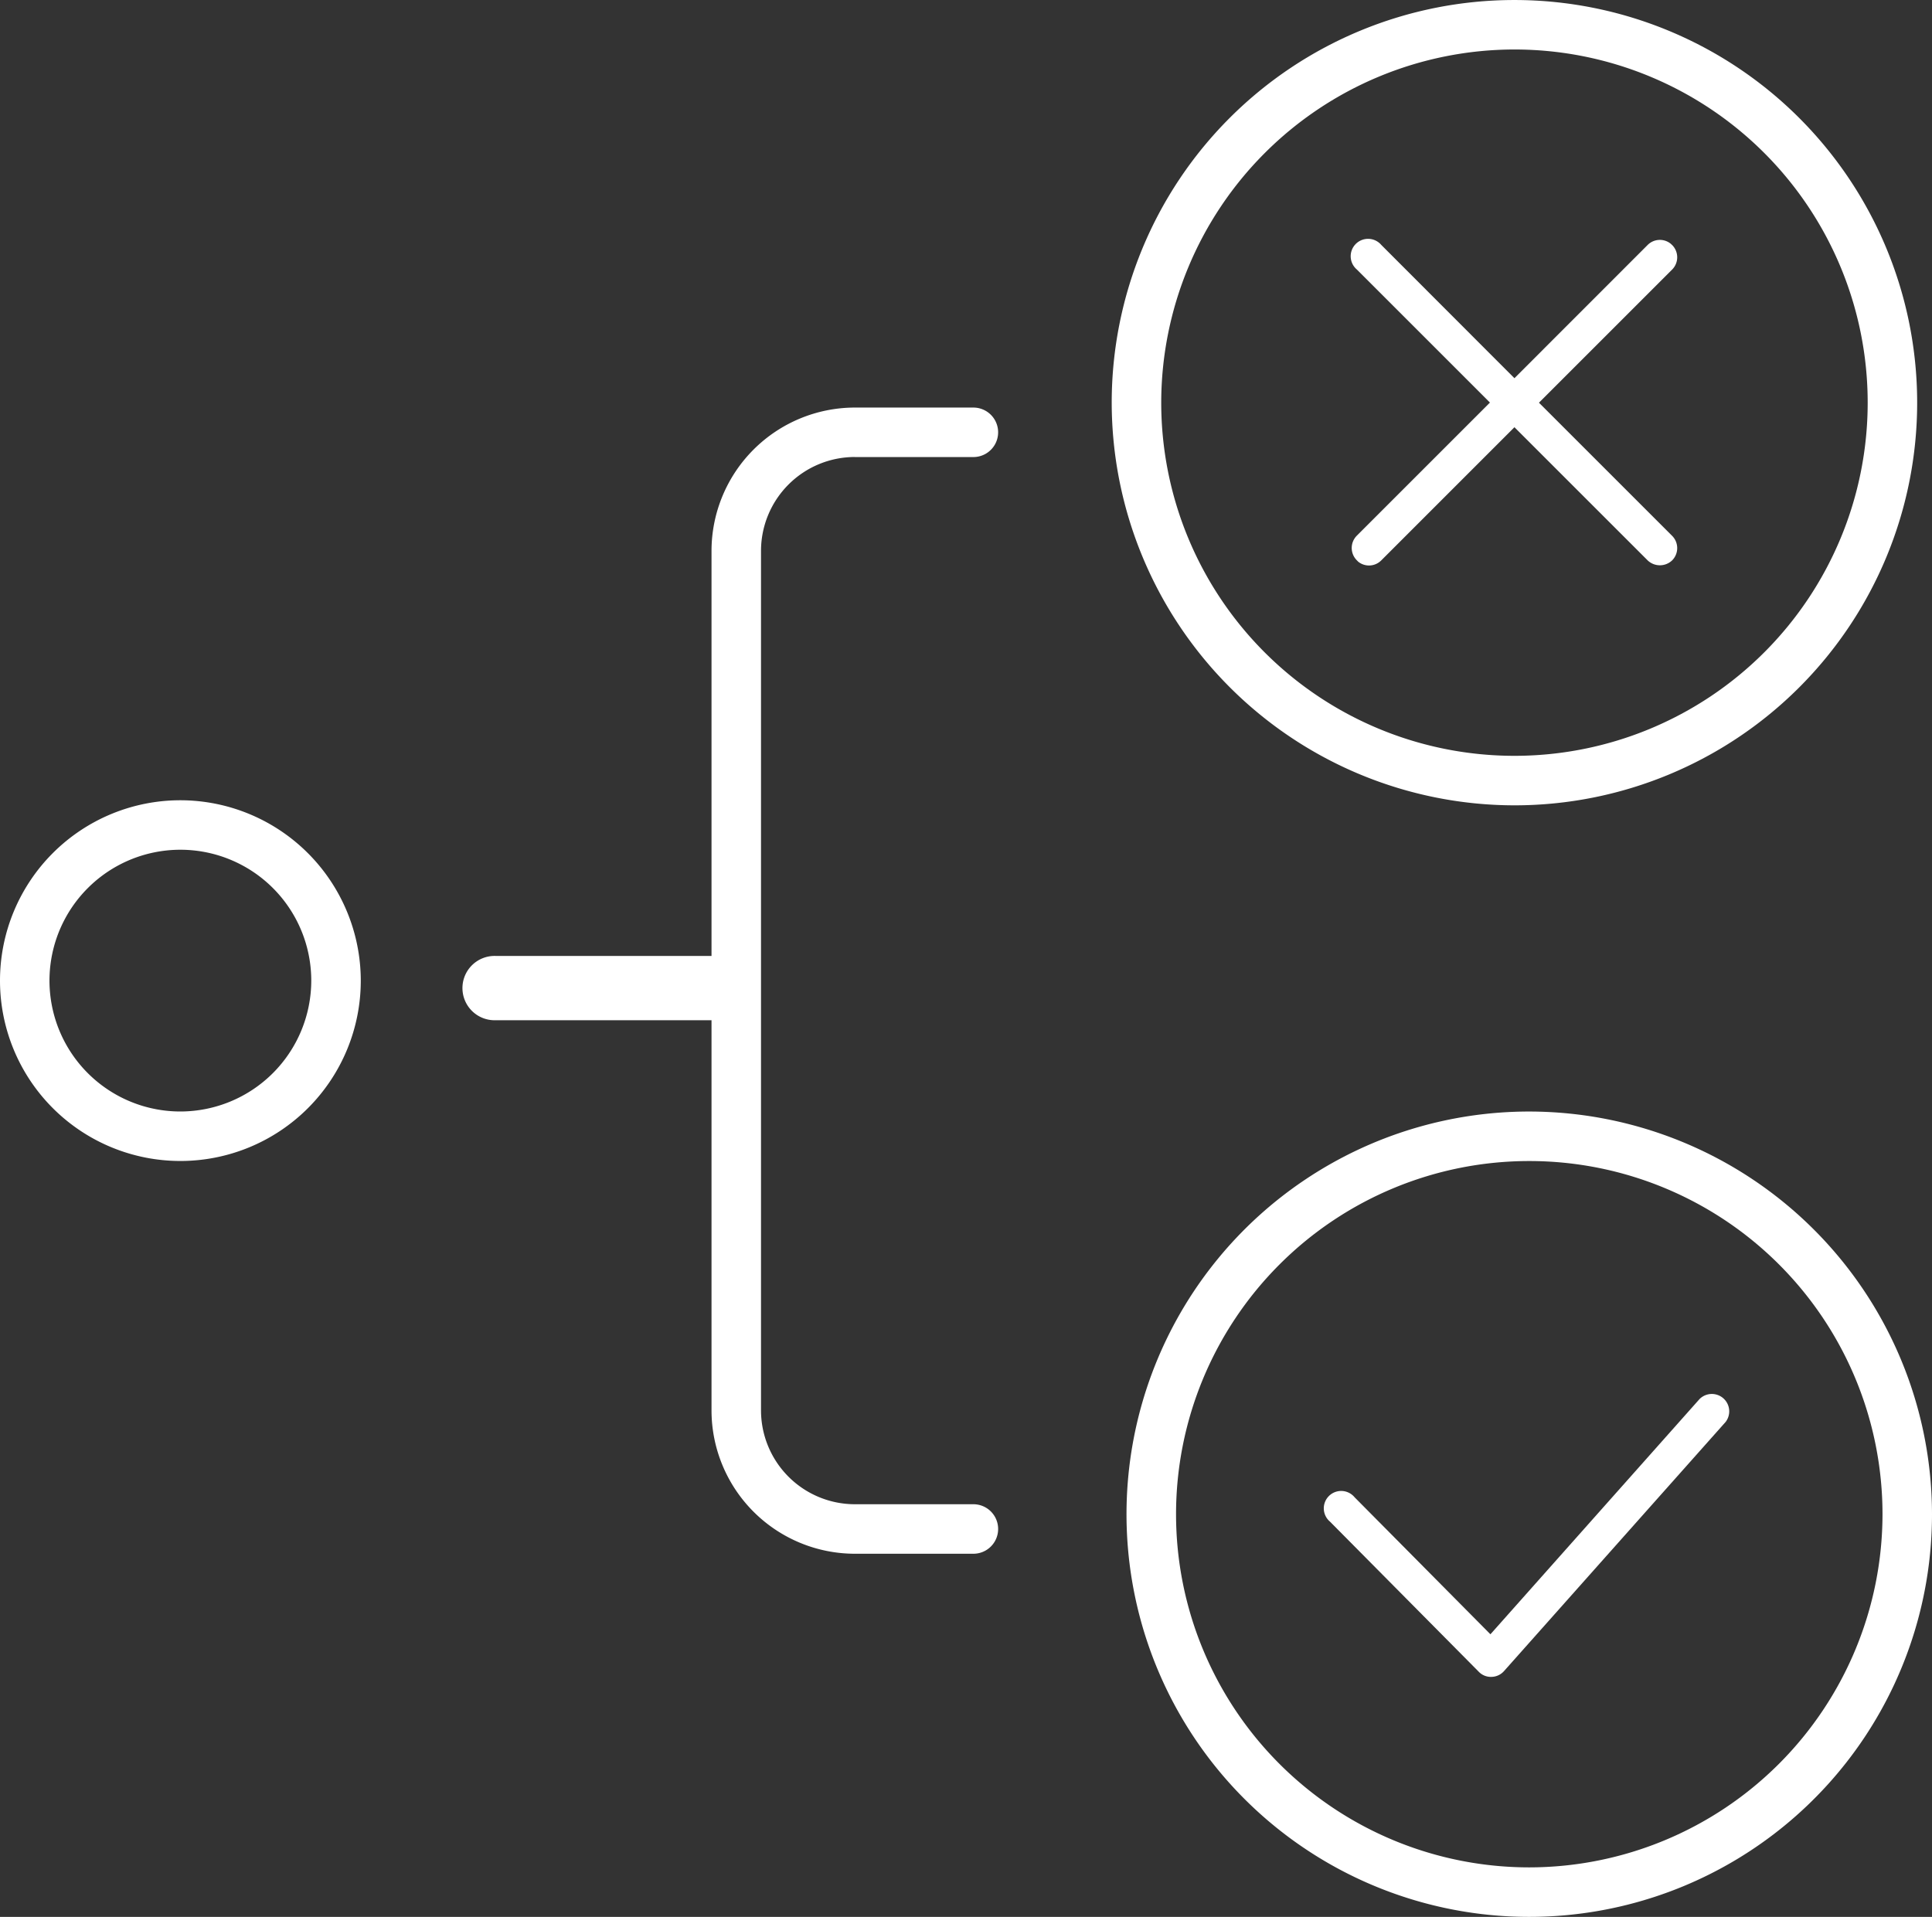
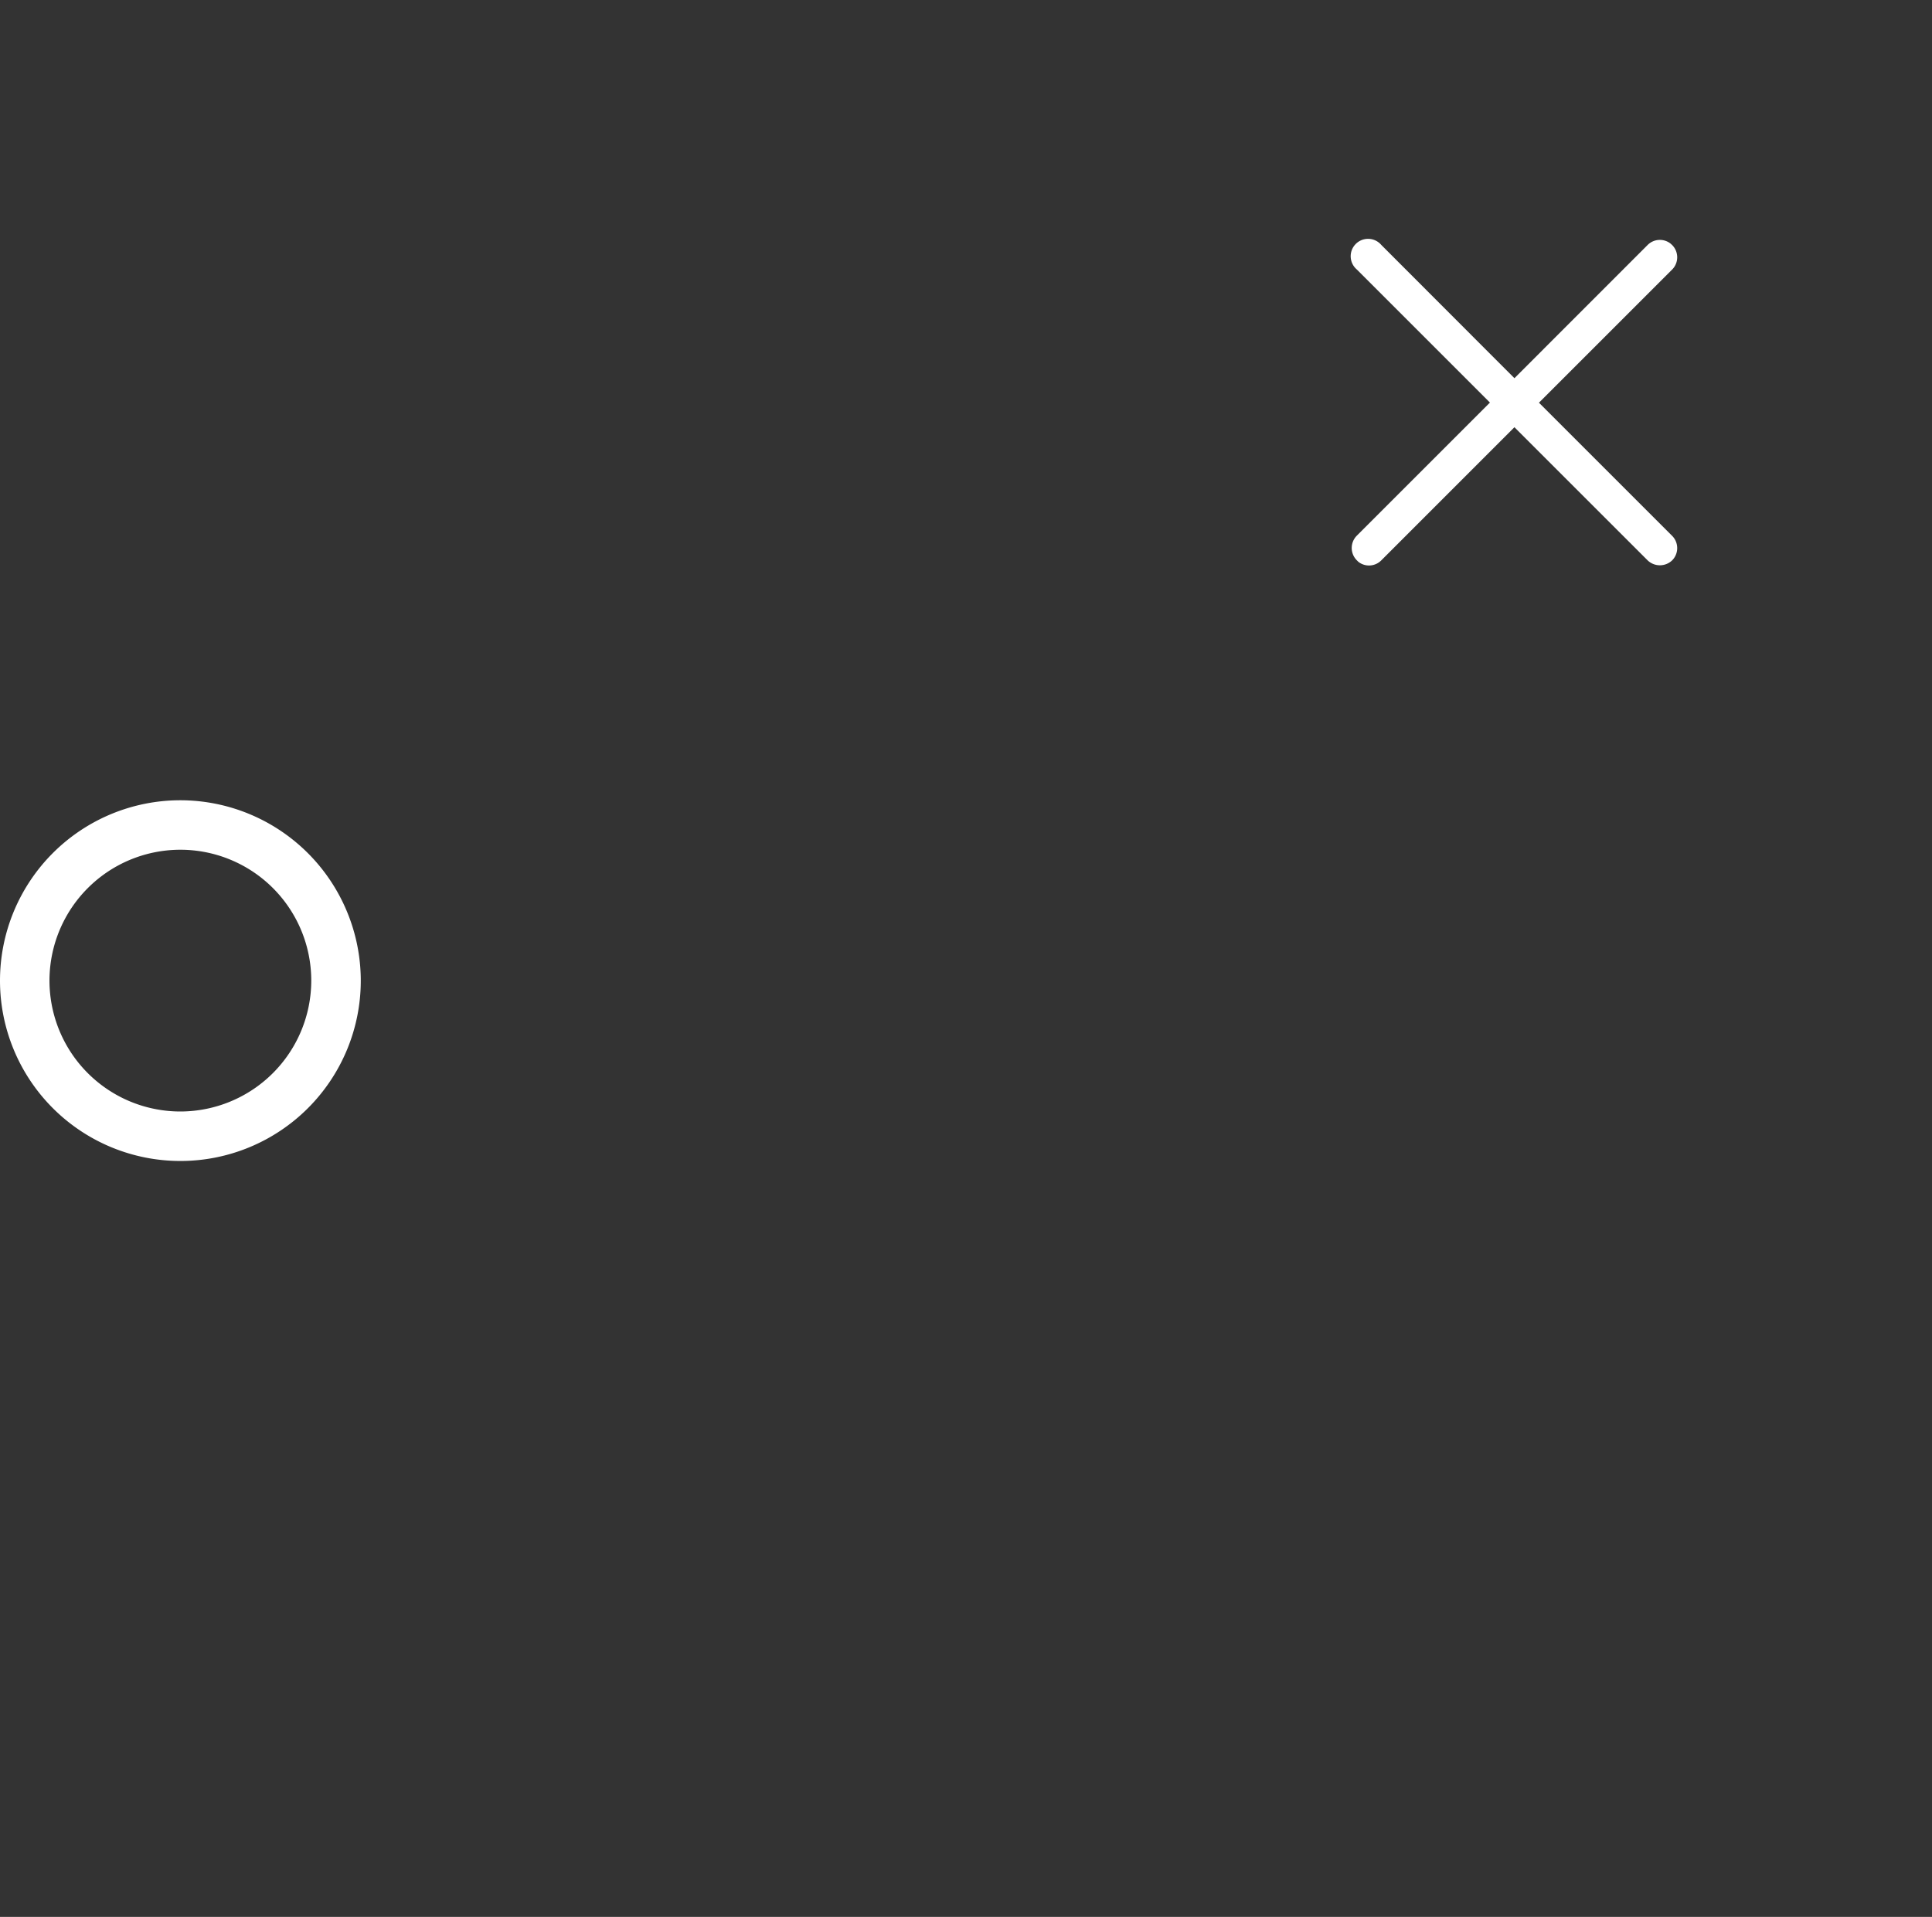
<svg xmlns="http://www.w3.org/2000/svg" id="icono_mejora_toma_de_decisiones" data-name="icono mejora toma de decisiones" width="100" height="99.234" viewBox="0 0 100 99.234">
  <rect x="0" y="0" width="100" height="99.234" fill="#333333" stroke="none" />
  <defs>
    <clipPath id="clip-path">
      <rect id="Rectángulo_1643" data-name="Rectángulo 1643" width="100" height="99.234" fill="#fff" />
    </clipPath>
  </defs>
  <g id="Grupo_619" data-name="Grupo 619" clip-path="url(#clip-path)">
    <path id="Trazado_21392" data-name="Trazado 21392" d="M9.337,81.2a9.337,9.337,0,1,0,9.337,9.338A9.348,9.348,0,0,0,9.337,81.2m0,16.112a6.775,6.775,0,1,1,6.774-6.774,6.782,6.782,0,0,1-6.774,6.774" transform="translate(0 -39.772)" fill="#fff" />
-     <path id="Trazado_21393" data-name="Trazado 21393" d="M67.265,43.916H73.4a1.281,1.281,0,0,0,0-2.562H67.265a7.427,7.427,0,0,0-7.419,7.419V69.742H48.66a1.665,1.665,0,1,0,0,3.329H59.846v20.2a7.427,7.427,0,0,0,7.419,7.419H73.4a1.281,1.281,0,0,0,0-2.563H67.265a4.862,4.862,0,0,1-4.857-4.857v-44.5a4.862,4.862,0,0,1,4.857-4.857" transform="translate(-23.018 -20.255)" fill="#fff" />
-     <path id="Trazado_21394" data-name="Trazado 21394" d="M133.629,41.691a20.845,20.845,0,1,0-20.846-20.845,20.869,20.869,0,0,0,20.846,20.845m0-39.129a18.283,18.283,0,1,1-18.283,18.283A18.3,18.3,0,0,1,133.629,2.562" transform="translate(-55.241)" fill="#fff" />
    <path id="Trazado_21395" data-name="Trazado 21395" d="M137.467,41a.893.893,0,0,0,1.193-.07l6.892-6.892,6.894,6.892a.918.918,0,0,0,1.269,0,.9.9,0,0,0,0-1.269l-6.894-6.893,6.894-6.893a.9.9,0,0,0,0-1.269l-.072-.066a.894.894,0,0,0-1.2.066L145.552,31.5,138.66,24.6a.9.9,0,1,0-1.269,1.269l6.893,6.893-6.893,6.893a.9.9,0,0,0,0,1.268Z" transform="translate(-67.165 -11.921)" fill="#fff" />
-     <path id="Trazado_21396" data-name="Trazado 21396" d="M135.132,112.783a20.846,20.846,0,1,0,20.845,20.845,20.869,20.869,0,0,0-20.845-20.845m0,39.129a18.283,18.283,0,1,1,18.283-18.283,18.3,18.3,0,0,1-18.283,18.283" transform="translate(-55.977 -55.241)" fill="#fff" />
-     <path id="Trazado_21397" data-name="Trazado 21397" d="M153.815,141.641l-10.835,12.19-7.03-7.092A.9.9,0,1,0,134.676,148l7.7,7.77a.867.867,0,0,0,.662.266.887.887,0,0,0,.646-.3l11.472-12.9a.9.9,0,0,0-1.342-1.192" transform="translate(-65.836 -69.227)" fill="#fff" />
  </g>
</svg>